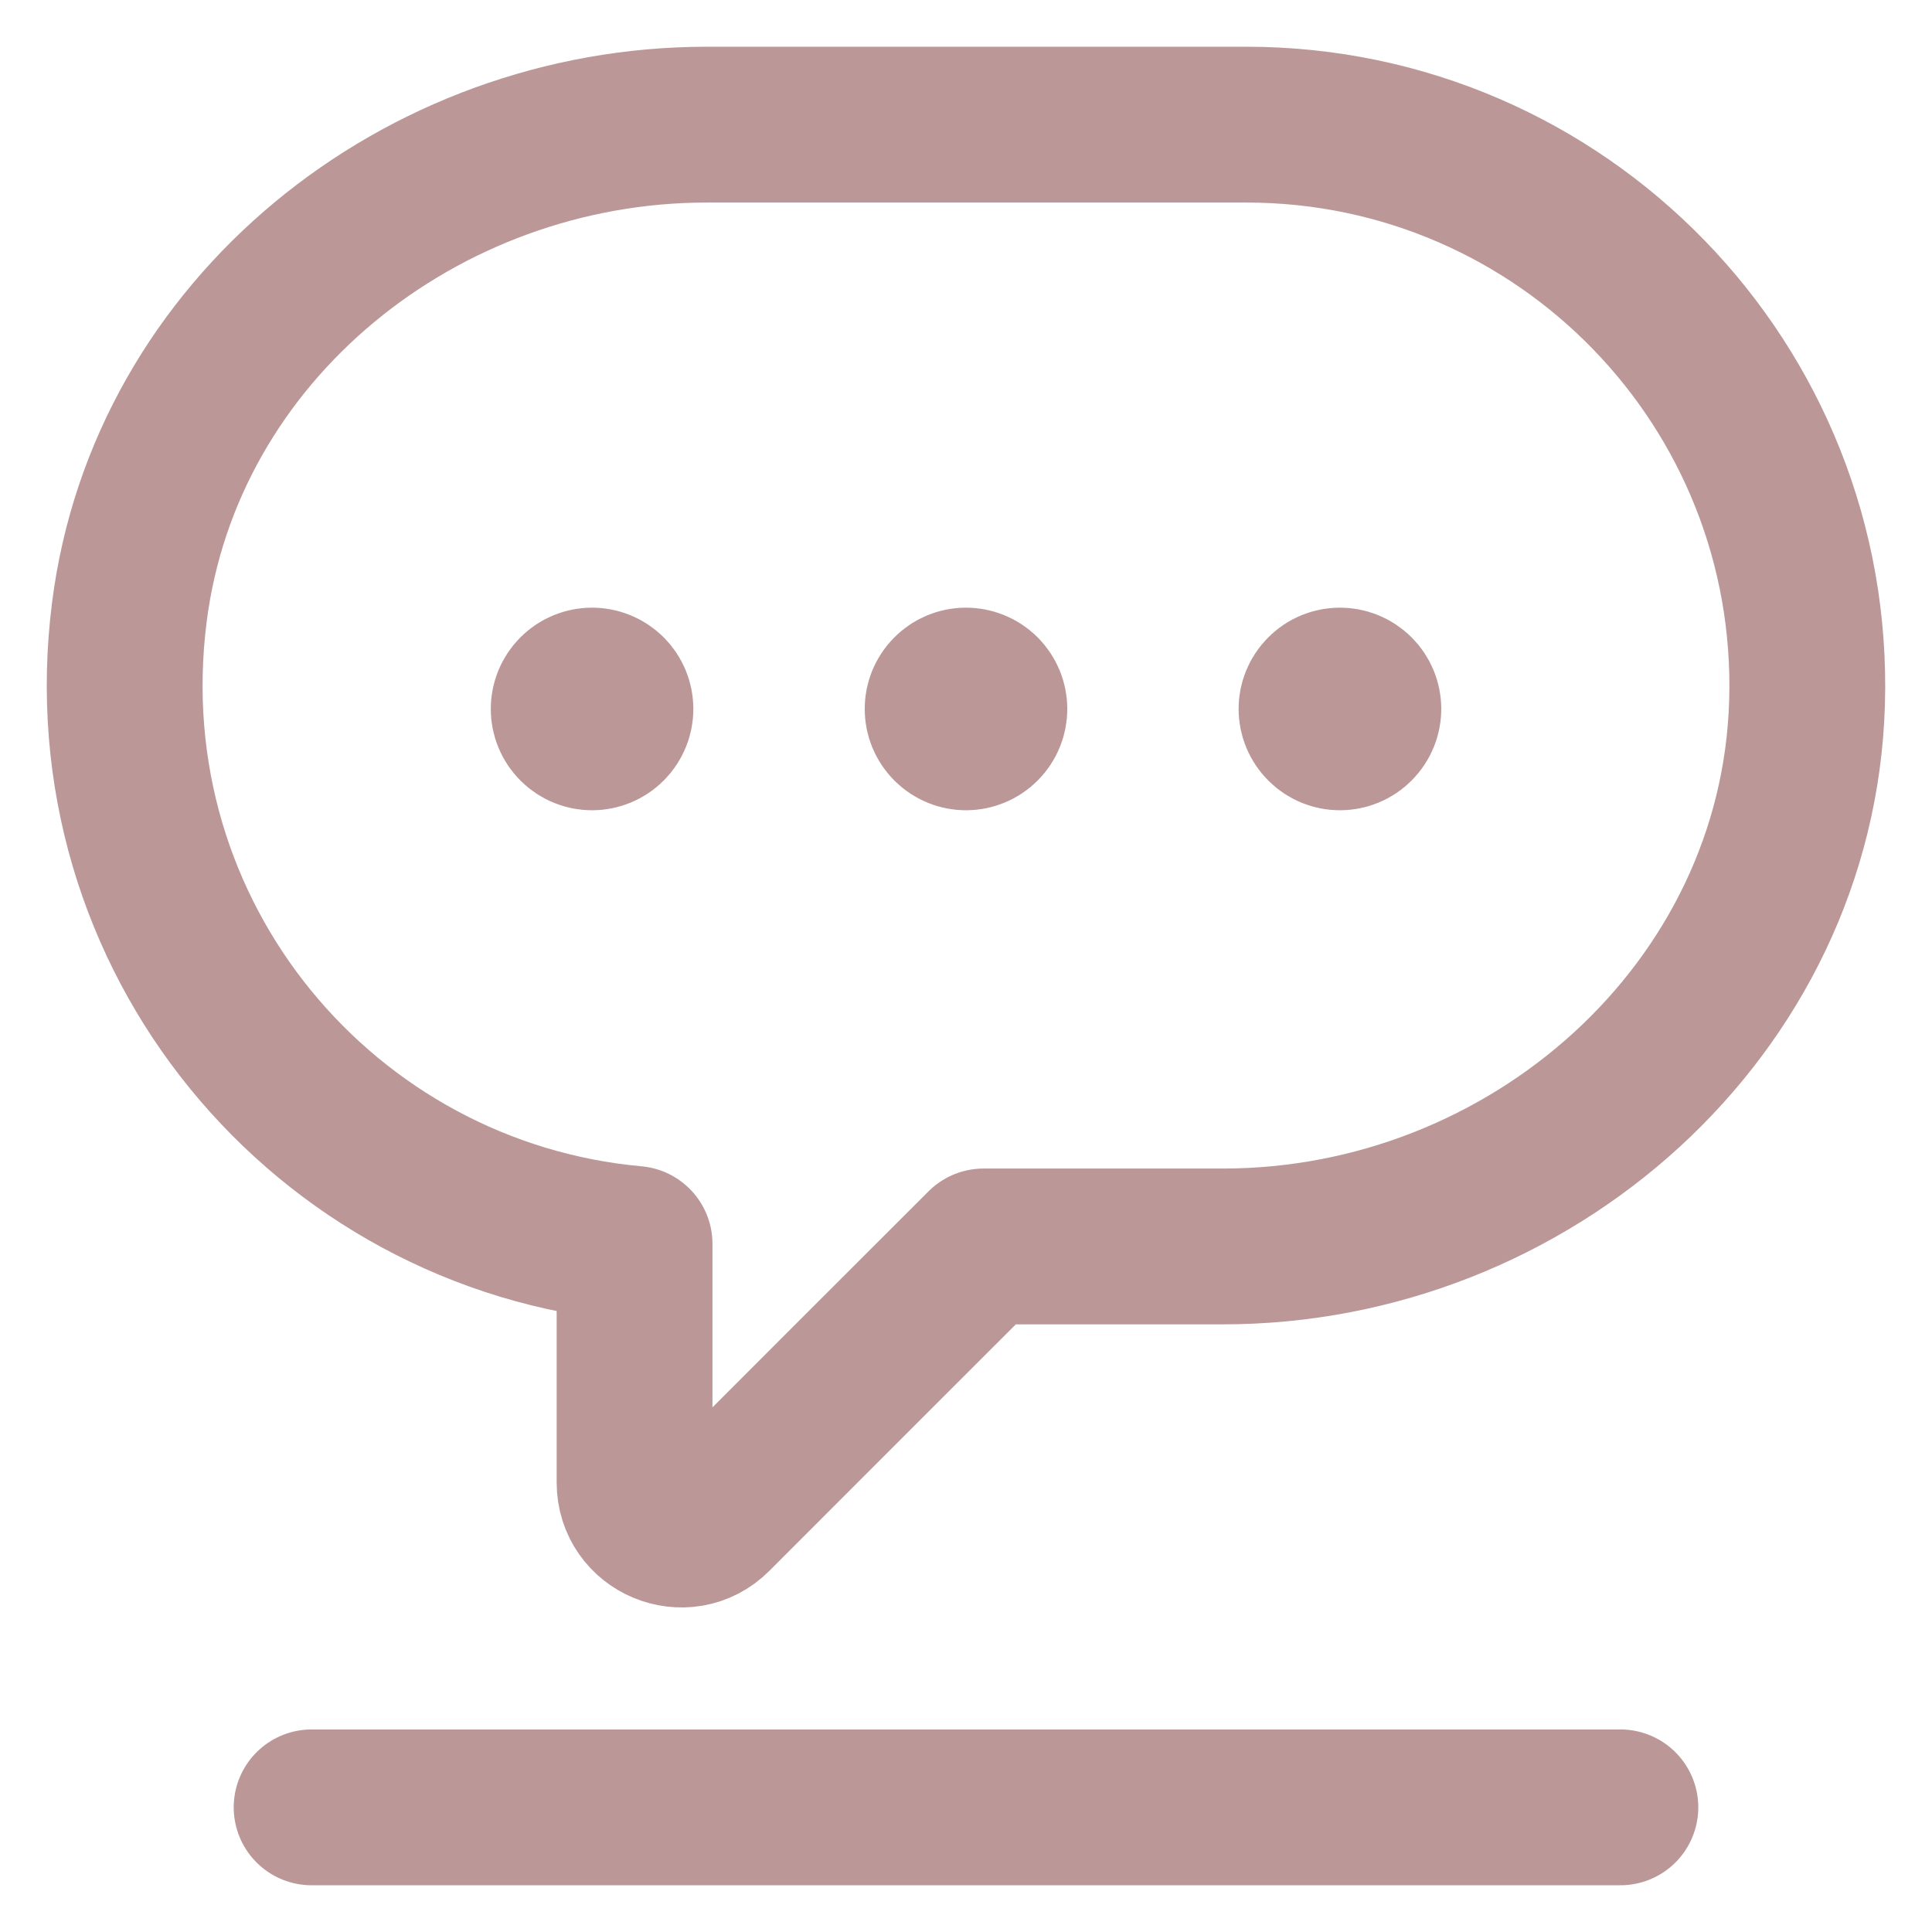
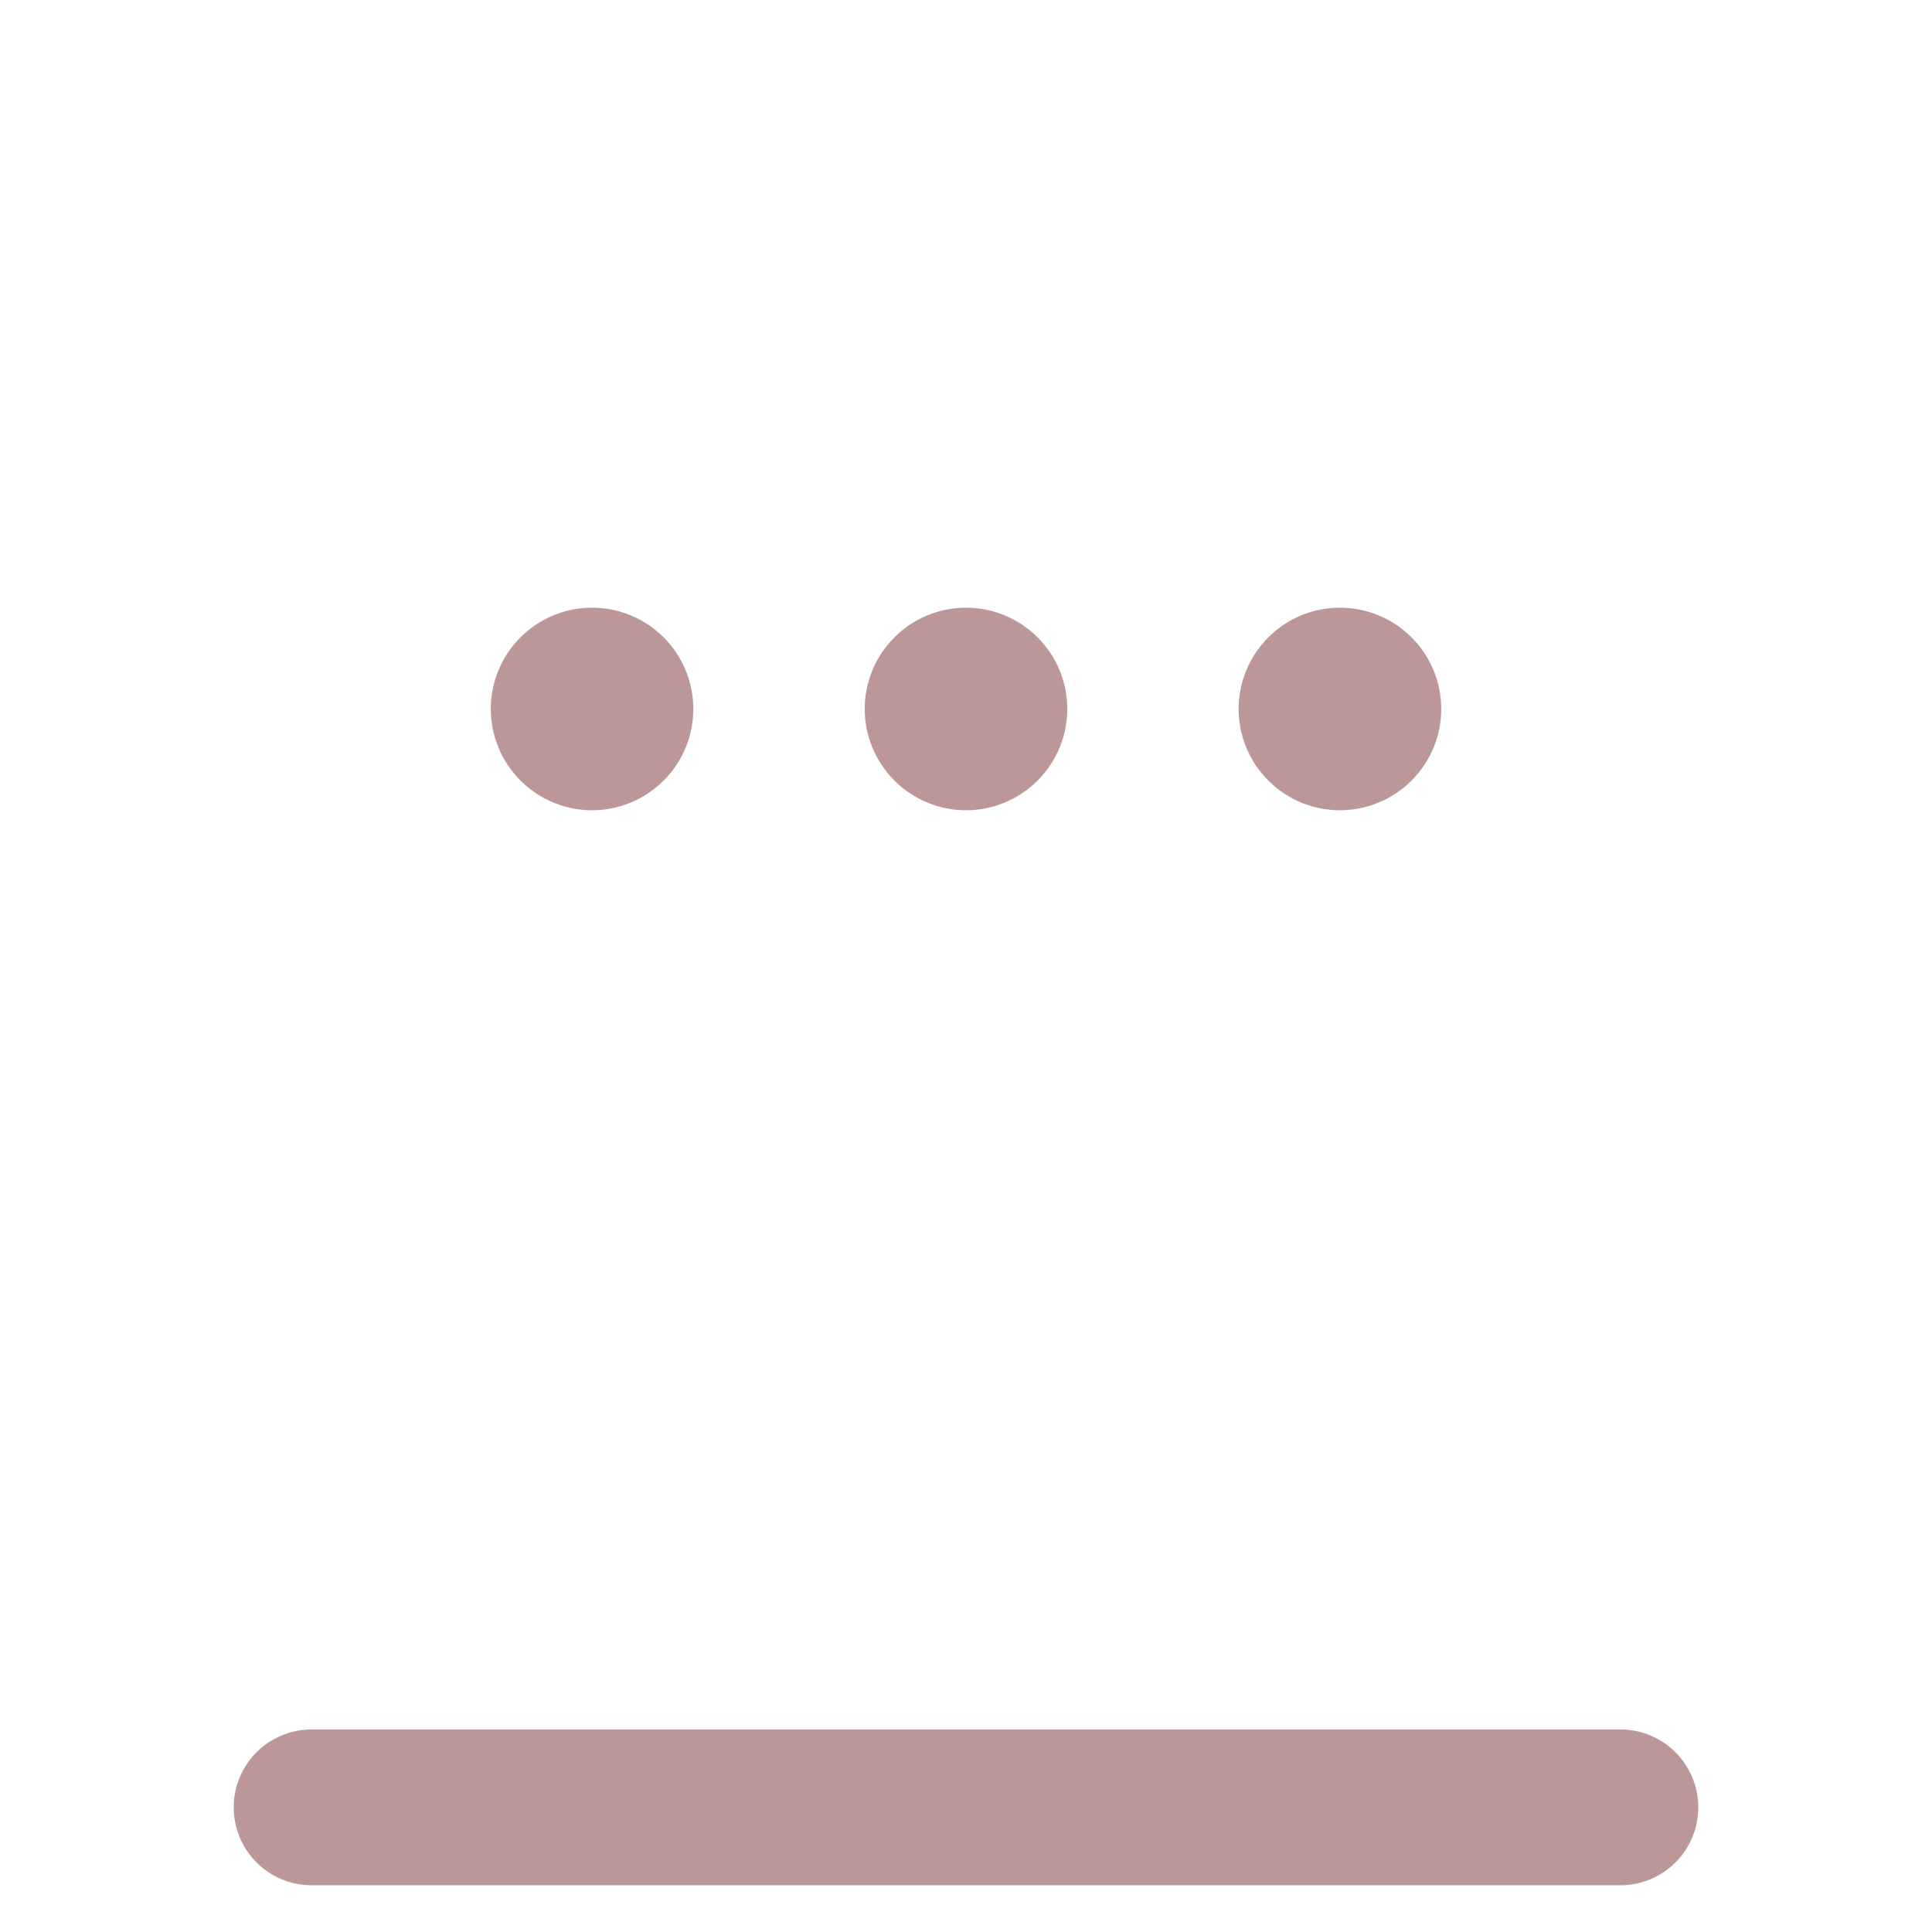
<svg xmlns="http://www.w3.org/2000/svg" width="31" height="31" viewBox="0 0 31 31" fill="none">
  <path d="M5 29H26" stroke="#BC9797" stroke-width="2.5" stroke-linecap="round" stroke-linejoin="round" />
-   <path fillRule="evenodd" clipRule="evenodd" d="M10.182 19.959C5.217 19.511 1.415 15.038 2.075 9.827C2.649 5.28 6.756 2 11.34 2H20C25.062 2 29.148 6.181 28.995 11.277C28.848 16.203 24.549 20 19.622 20H15.782C14.603 21.177 12.918 22.863 11.46 24.322C10.988 24.794 10.182 24.458 10.182 23.789V19.959Z" stroke="#BC9797" stroke-width="2.5" stroke-linecap="round" stroke-linejoin="round" />
  <path d="M15.765 11.11C15.912 11.257 15.912 11.494 15.765 11.641C15.618 11.788 15.382 11.788 15.235 11.641C15.088 11.494 15.088 11.257 15.235 11.11C15.382 10.963 15.618 10.964 15.765 11.11" stroke="#BC9797" stroke-width="2.5" stroke-linecap="round" stroke-linejoin="round" />
  <path d="M21.765 11.11C21.913 11.257 21.913 11.494 21.765 11.641C21.619 11.788 21.381 11.788 21.235 11.641C21.087 11.494 21.087 11.257 21.235 11.11C21.381 10.963 21.619 10.964 21.765 11.11" stroke="#BC9797" stroke-width="2.5" stroke-linecap="round" stroke-linejoin="round" />
  <path d="M9.765 11.11C9.912 11.257 9.912 11.494 9.765 11.641C9.618 11.788 9.382 11.788 9.235 11.641C9.088 11.494 9.088 11.257 9.235 11.11C9.382 10.963 9.618 10.964 9.765 11.11" stroke="#BC9797" stroke-width="2.5" stroke-linecap="round" stroke-linejoin="round" />
</svg>